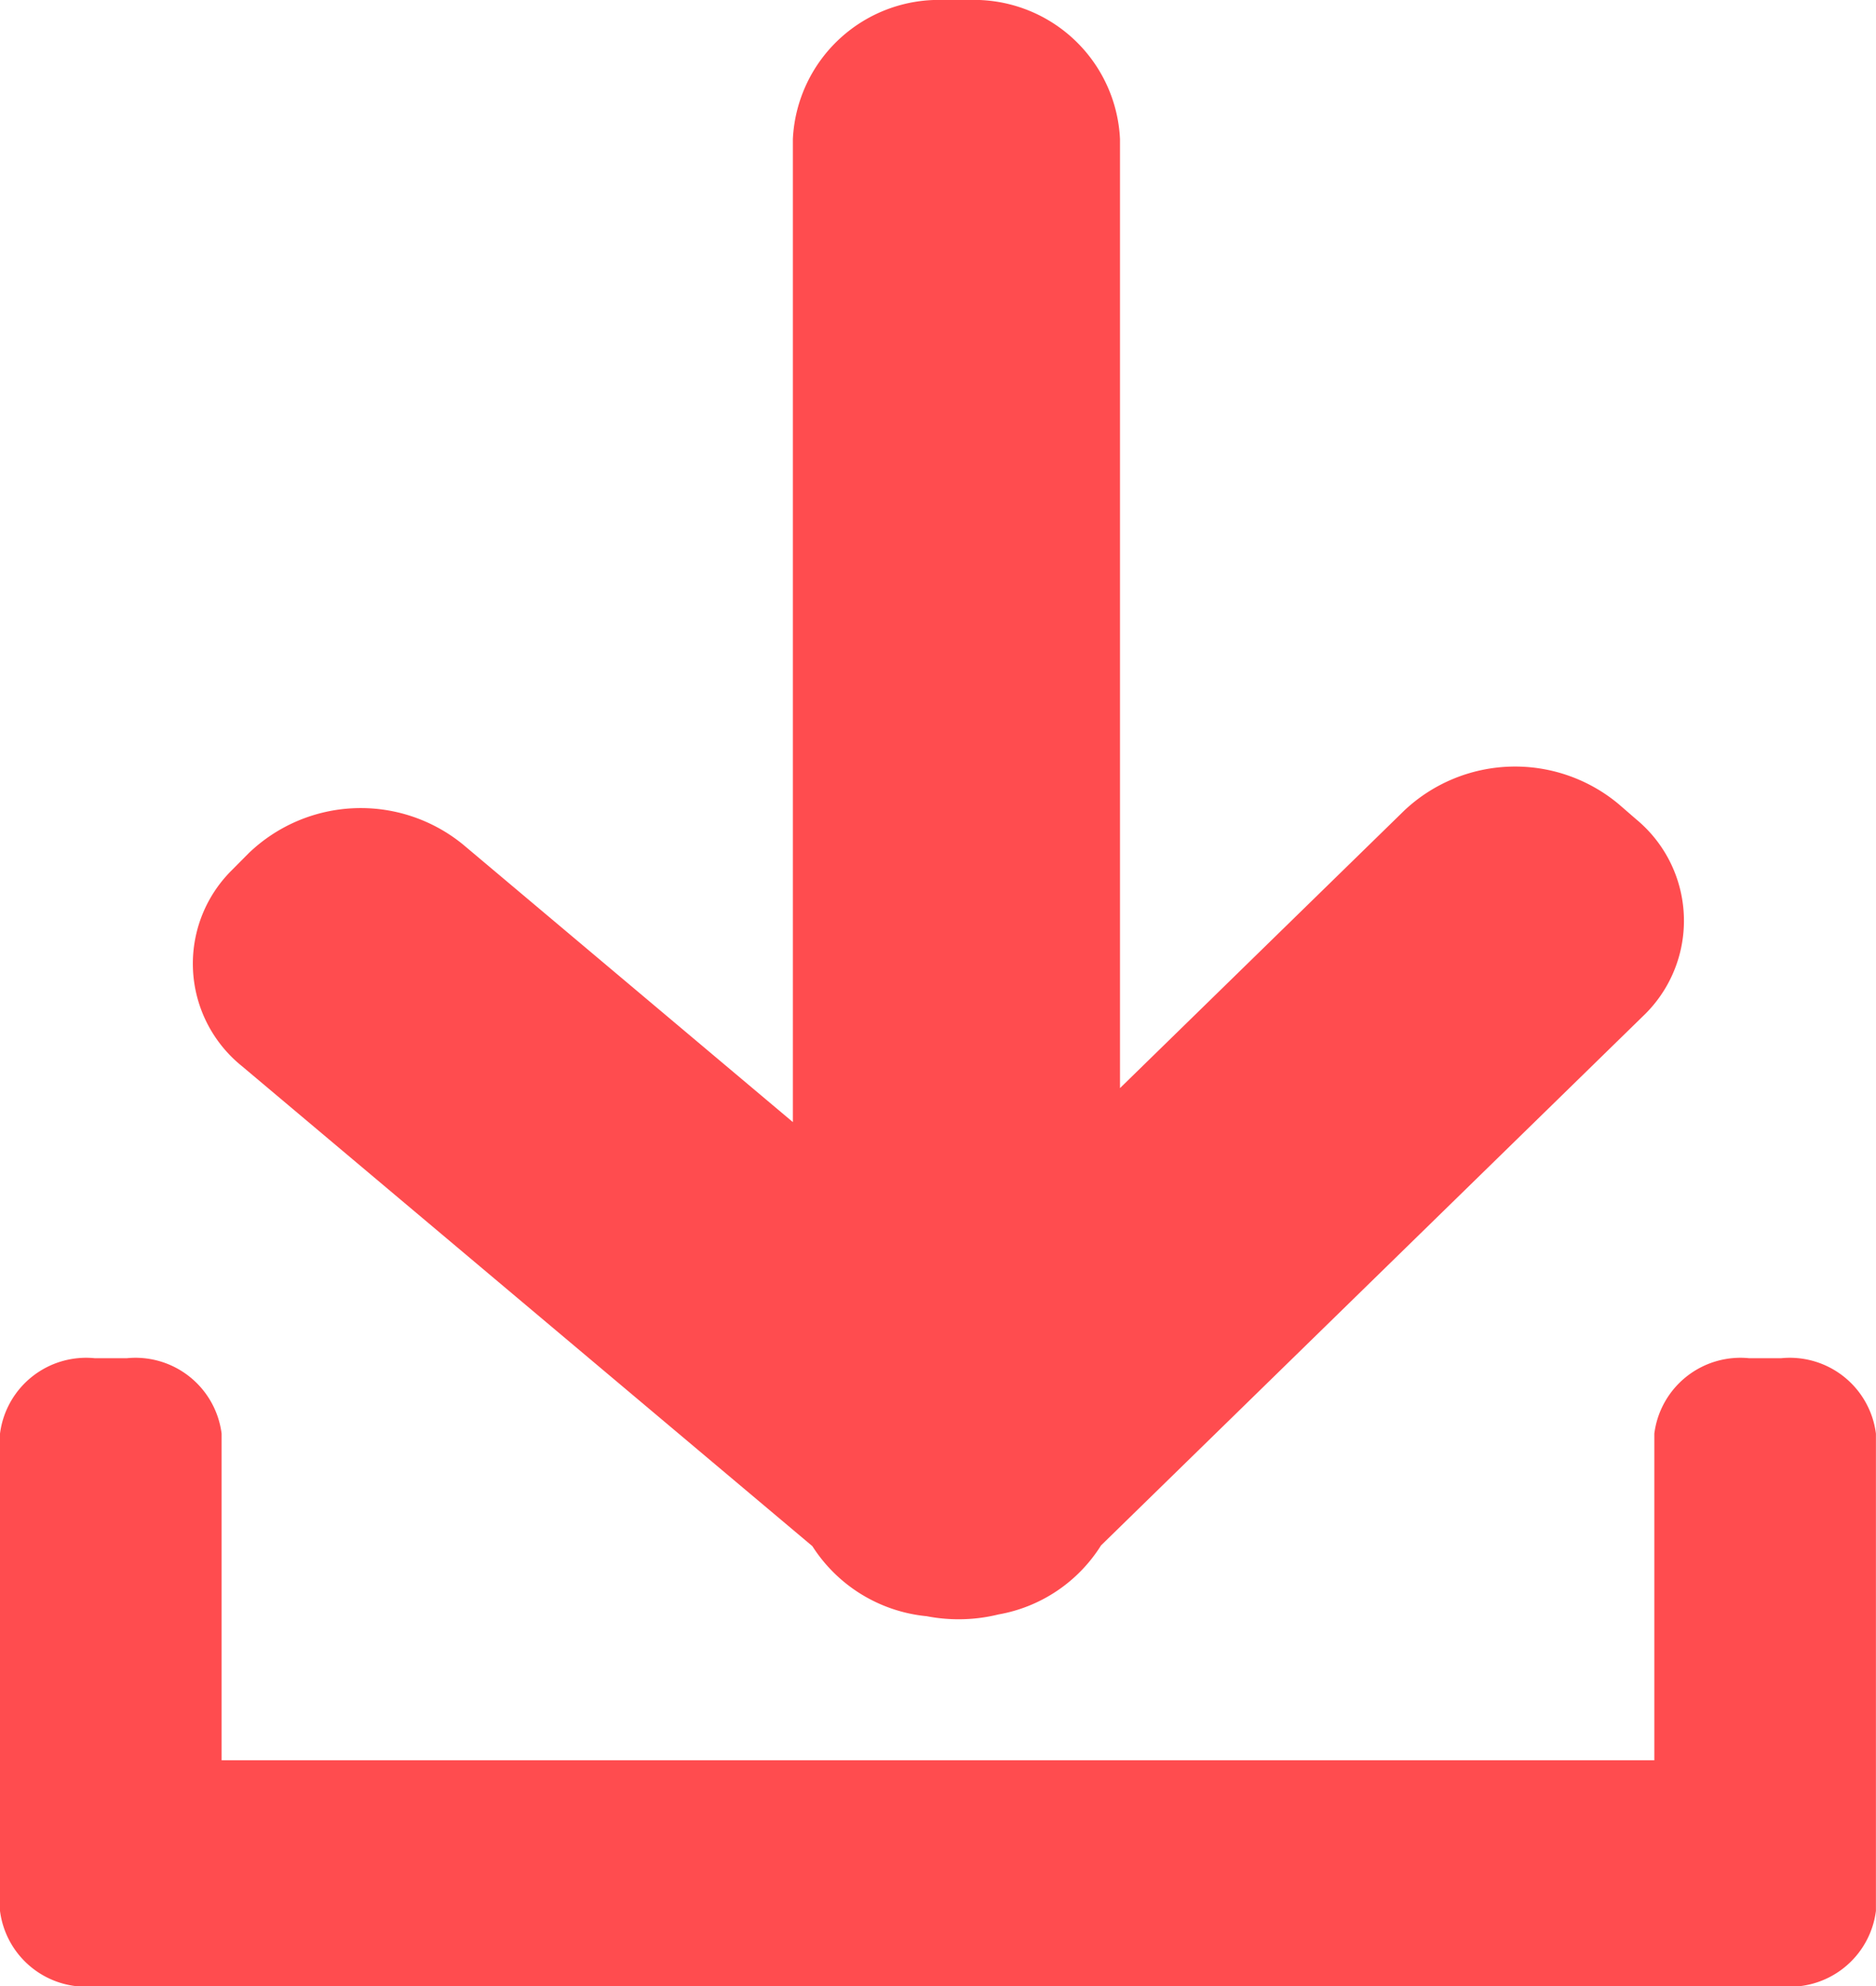
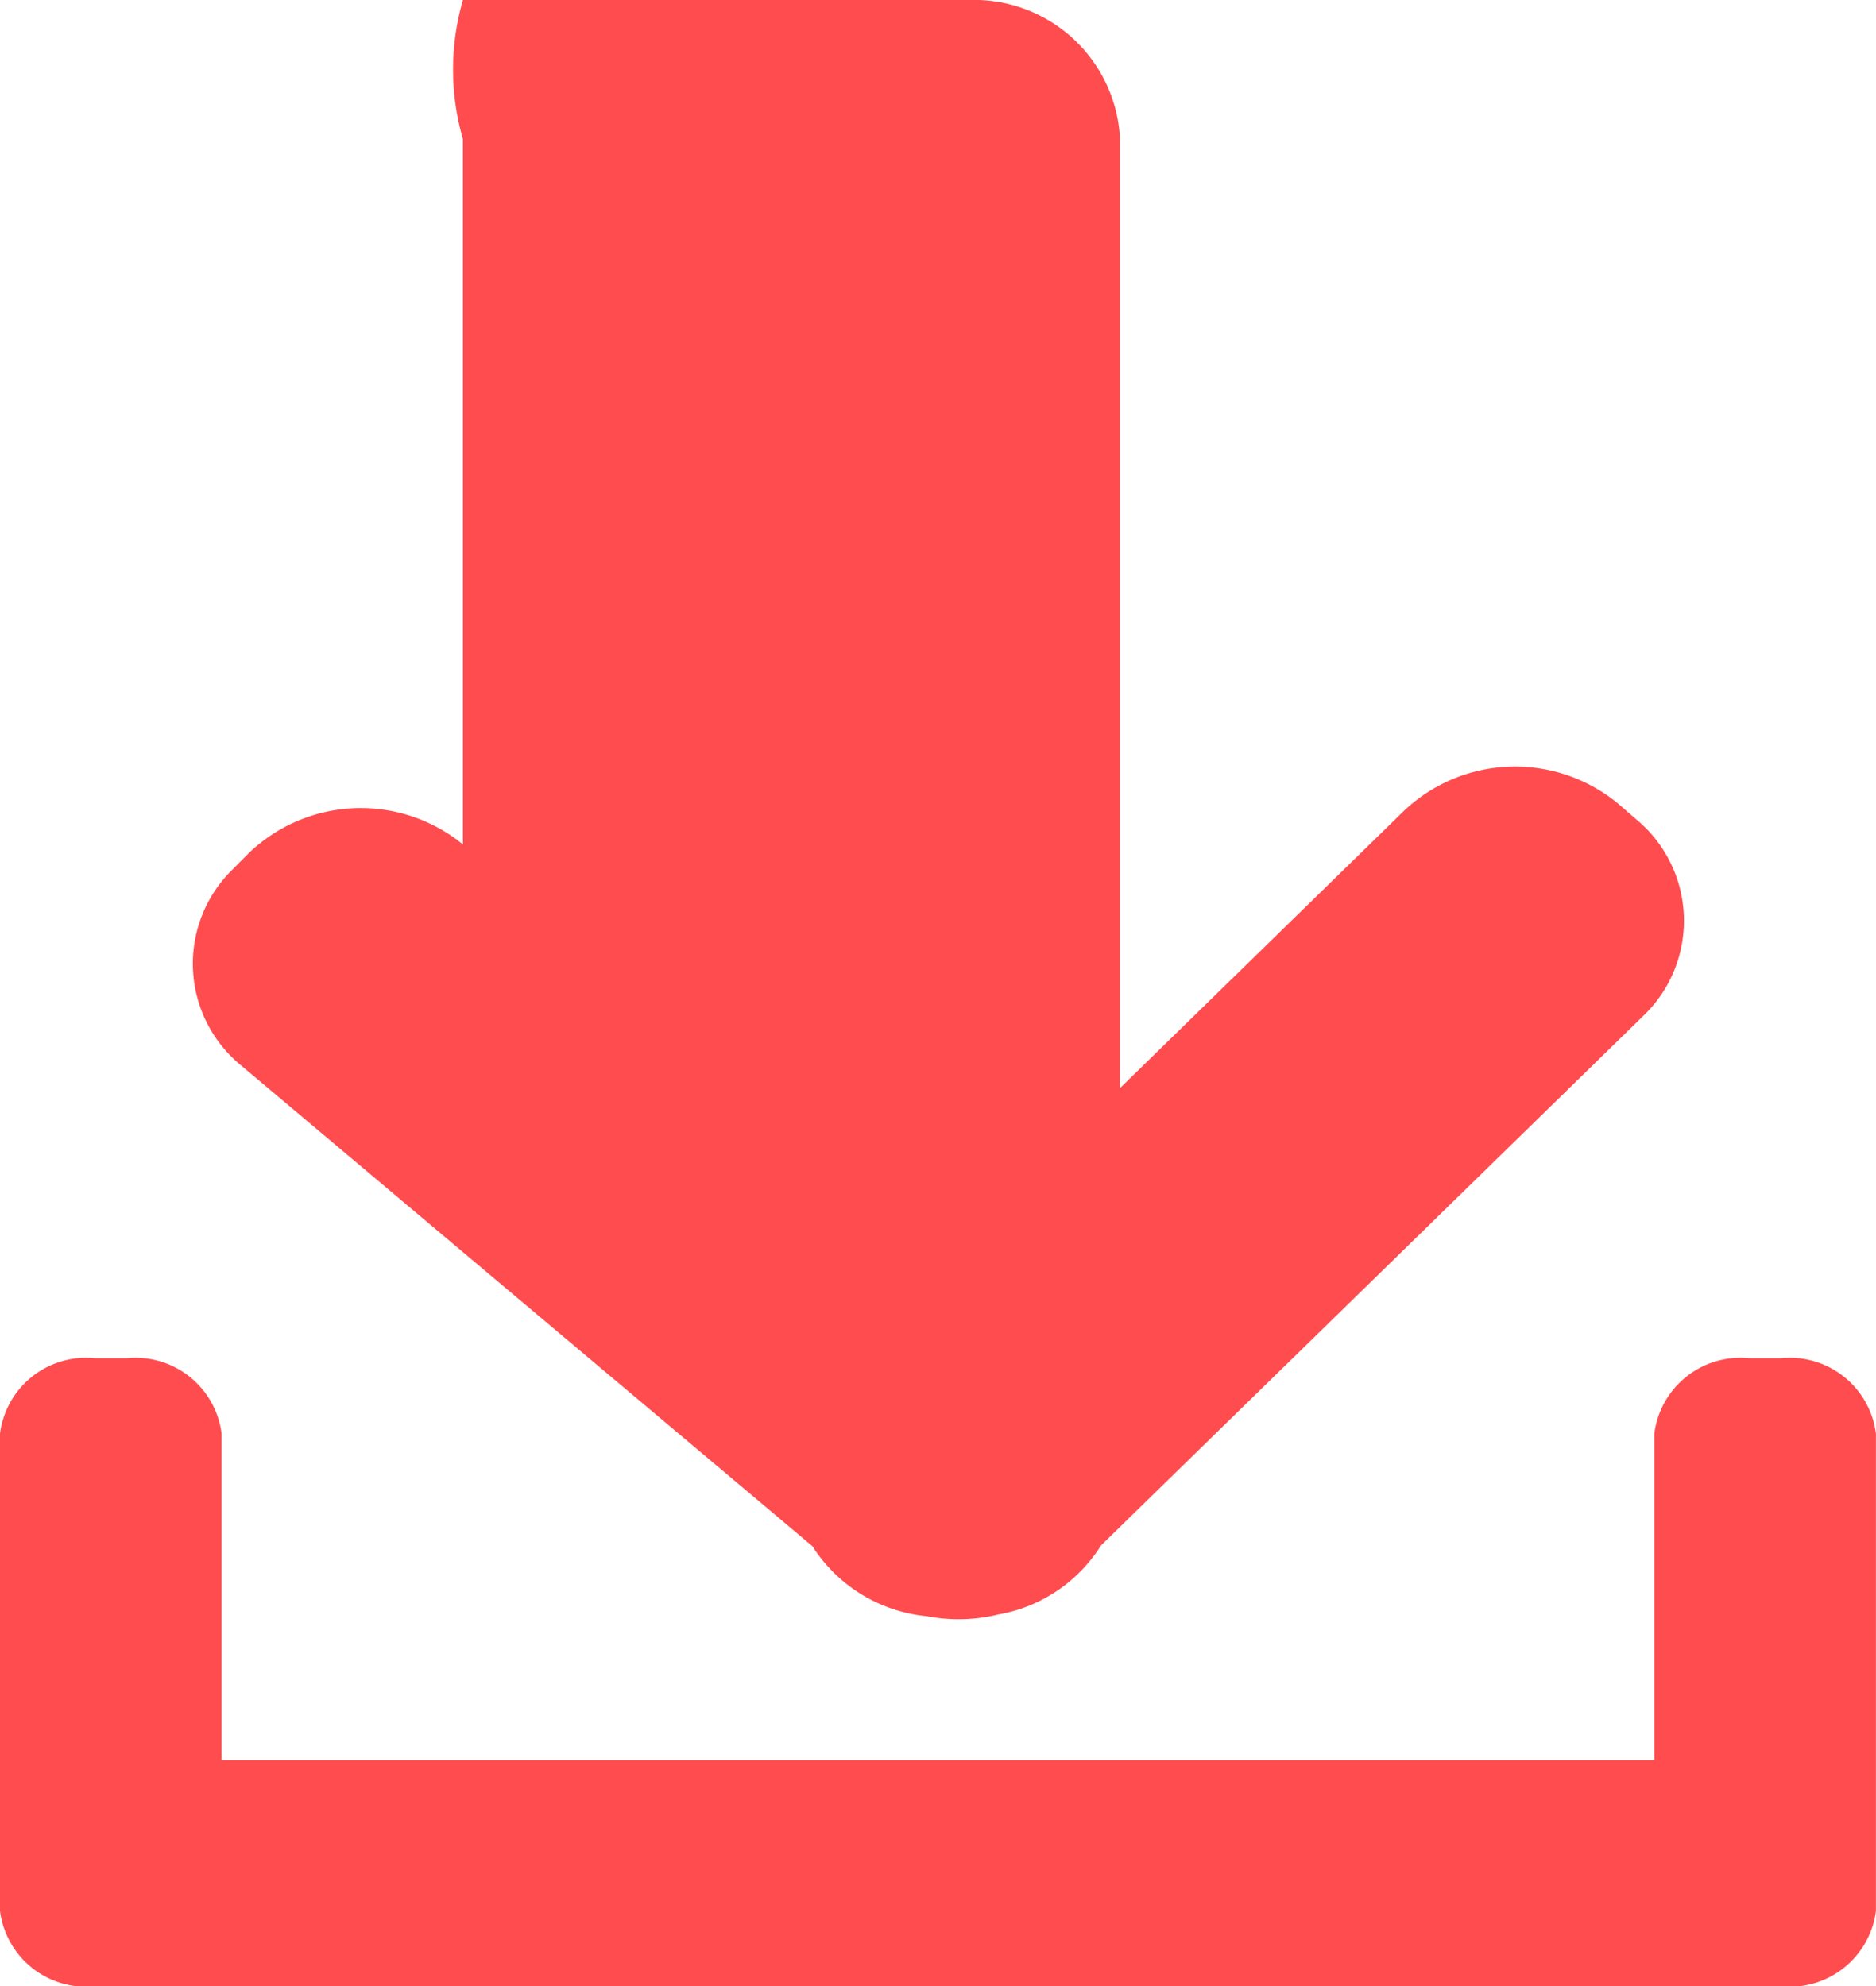
<svg xmlns="http://www.w3.org/2000/svg" viewBox="-784 135.599 28.088 29.744">
  <defs>
    <style>
      .cls-1 {
        fill: #ff4c4f;
      }
    </style>
  </defs>
-   <path id="Union_9" data-name="Union 9" class="cls-1" d="M-2674.453,32.744h-25.125A1.3,1.3,0,0,1-2701,31.615V24.468a1.3,1.3,0,0,1,1.422-1.129h.474a1.3,1.3,0,0,1,1.422,1.129v4.891h21.451V24.468a1.3,1.3,0,0,1,1.422-1.129h.474a1.3,1.3,0,0,1,1.422,1.129v7.147a1.3,1.3,0,0,1-1.422,1.129Zm-12.684-5.543a2.294,2.294,0,0,1-1.7-1.048l-8.542-7.189a1.97,1.97,0,0,1-.14-2.943l.245-.247a2.421,2.421,0,0,1,3.205-.129l4.94,4.158V5.083A2.189,2.189,0,0,1-2686.862,3h.363a2.188,2.188,0,0,1,2.268,2.083V19.294l4.261-4.161a2.419,2.419,0,0,1,3.206-.091l.264.229a1.971,1.971,0,0,1,.1,2.945l-8.115,7.926a2.278,2.278,0,0,1-1.537,1.034,2.478,2.478,0,0,1-.595.072A2.5,2.5,0,0,1-2687.136,27.2Z" transform="translate(1917 132.599)" />
+   <path id="Union_9" data-name="Union 9" class="cls-1" d="M-2674.453,32.744h-25.125A1.3,1.3,0,0,1-2701,31.615V24.468a1.3,1.3,0,0,1,1.422-1.129h.474a1.3,1.3,0,0,1,1.422,1.129v4.891h21.451V24.468a1.3,1.3,0,0,1,1.422-1.129h.474a1.3,1.3,0,0,1,1.422,1.129v7.147a1.3,1.3,0,0,1-1.422,1.129Zm-12.684-5.543a2.294,2.294,0,0,1-1.7-1.048l-8.542-7.189a1.97,1.97,0,0,1-.14-2.943l.245-.247a2.421,2.421,0,0,1,3.205-.129V5.083A2.189,2.189,0,0,1-2686.862,3h.363a2.188,2.188,0,0,1,2.268,2.083V19.294l4.261-4.161a2.419,2.419,0,0,1,3.206-.091l.264.229a1.971,1.971,0,0,1,.1,2.945l-8.115,7.926a2.278,2.278,0,0,1-1.537,1.034,2.478,2.478,0,0,1-.595.072A2.5,2.5,0,0,1-2687.136,27.2Z" transform="translate(1917 132.599)" />
</svg>